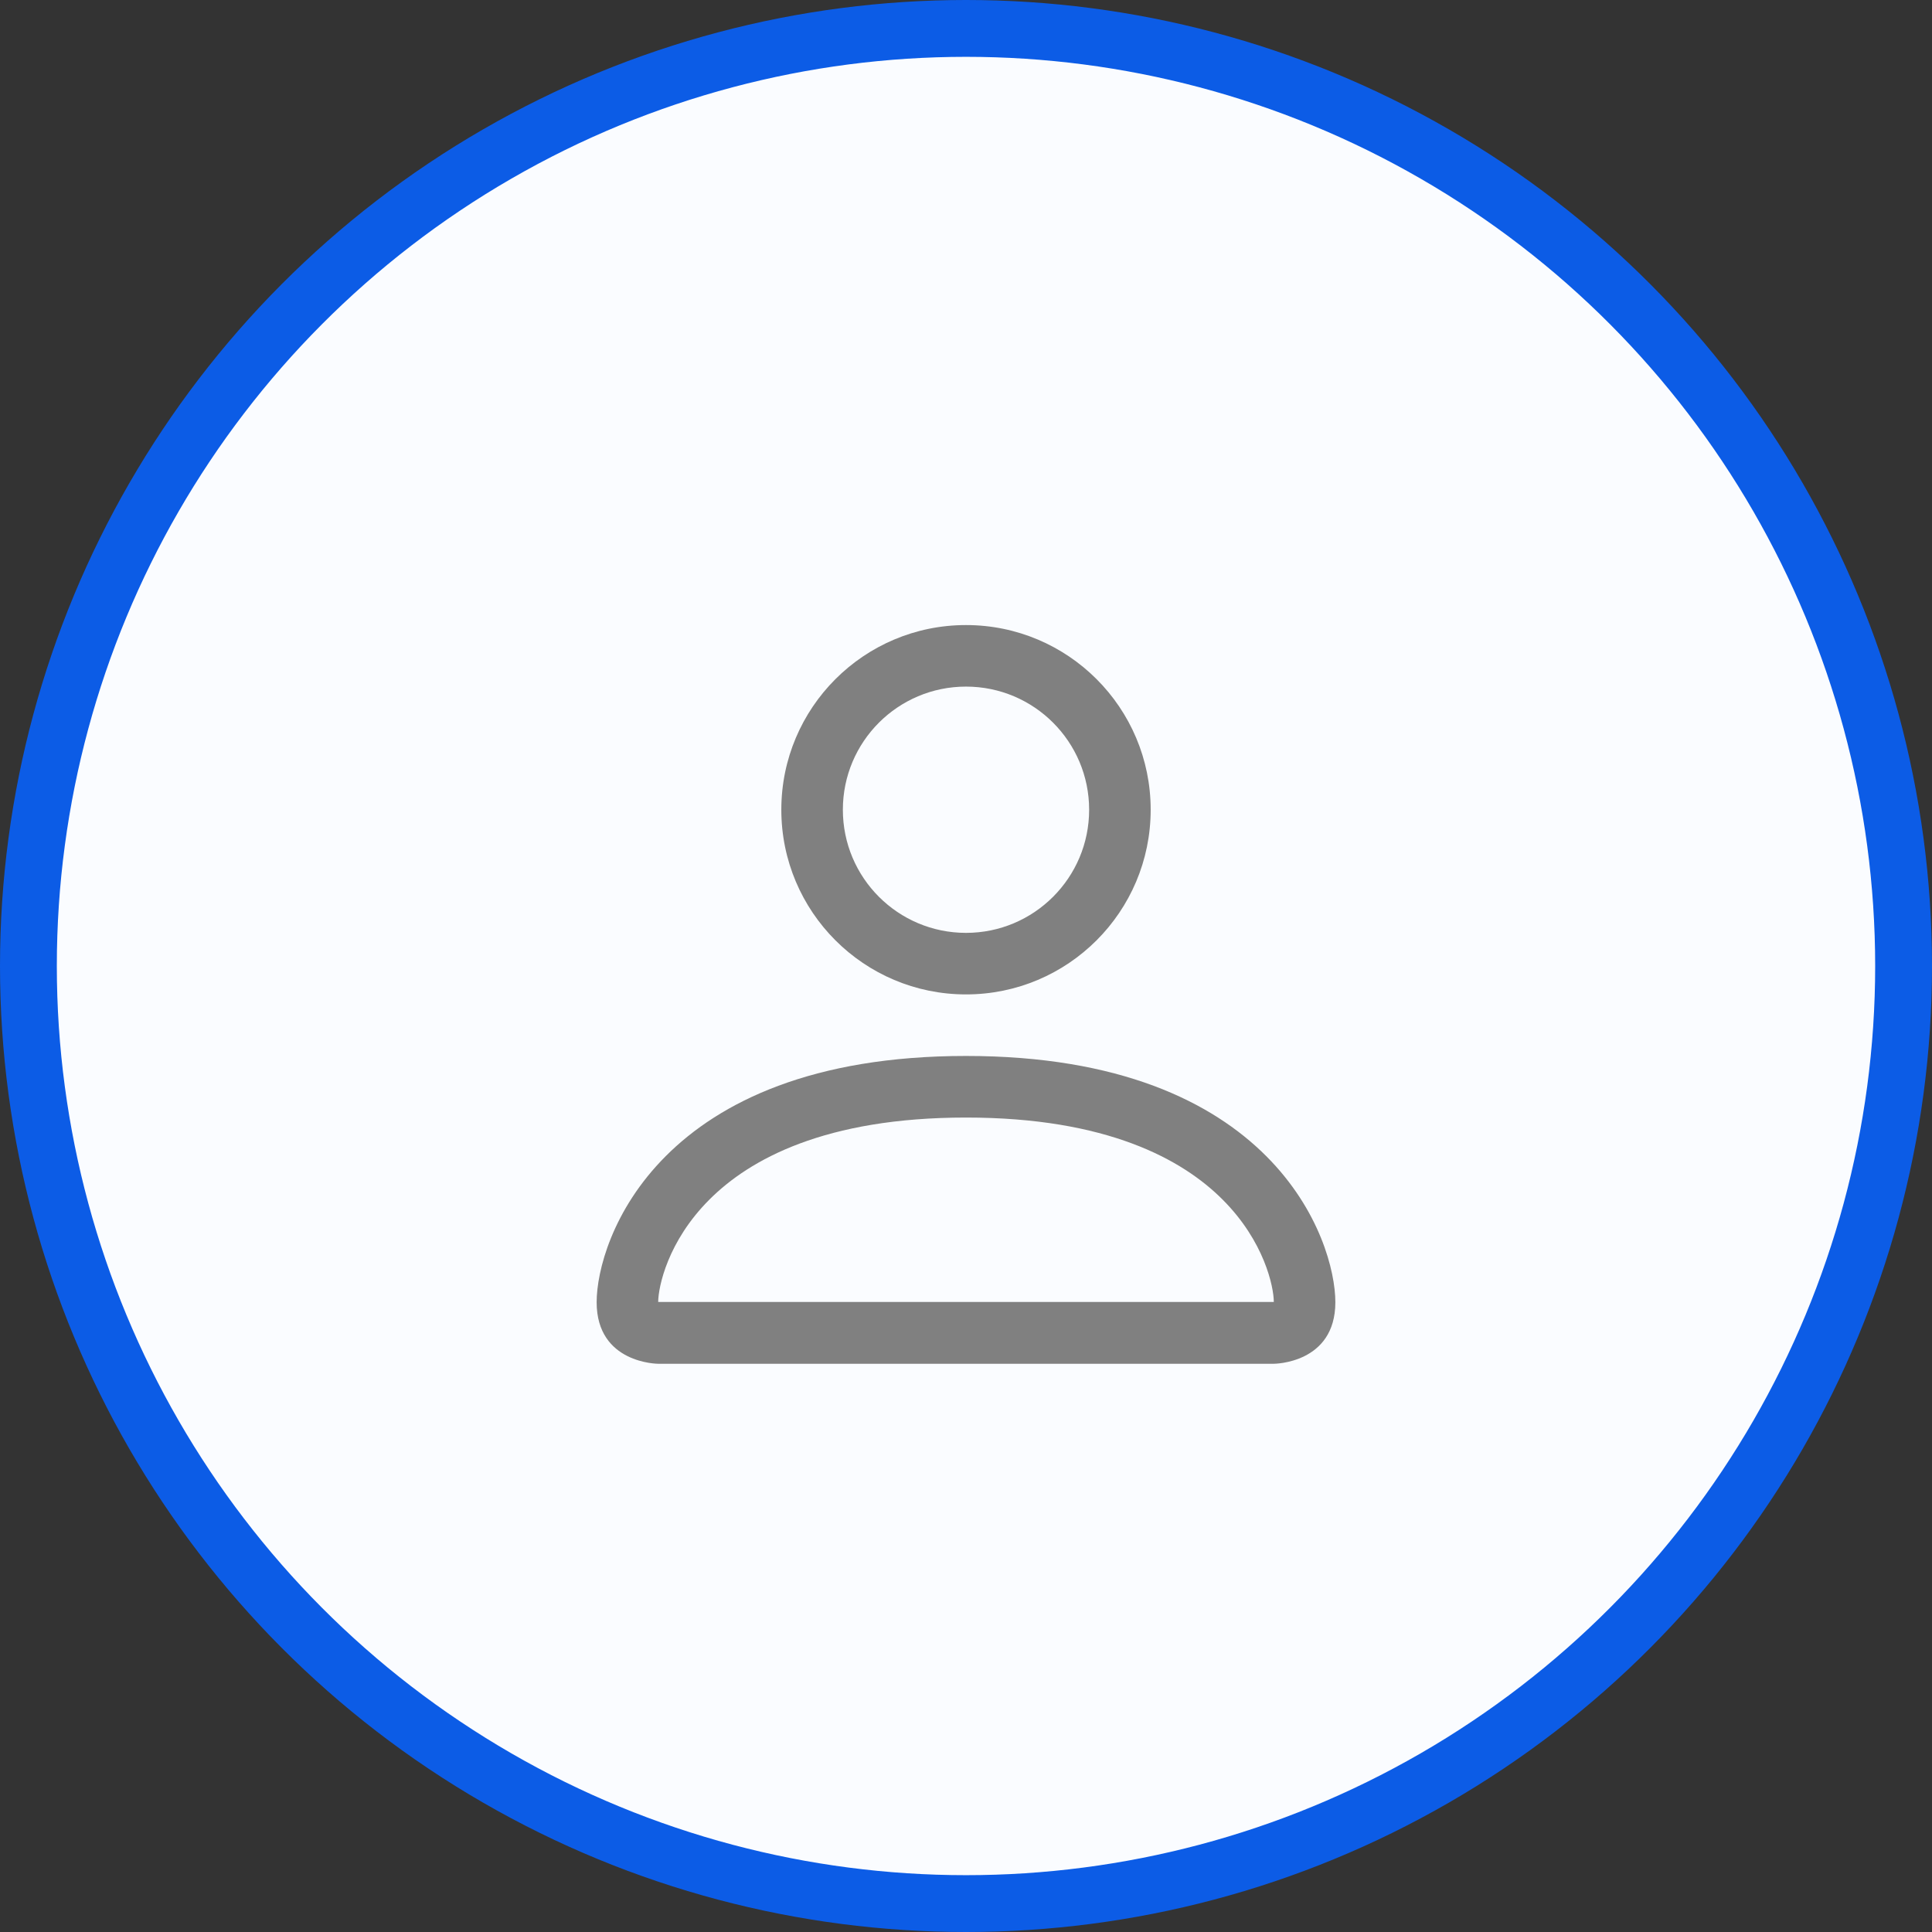
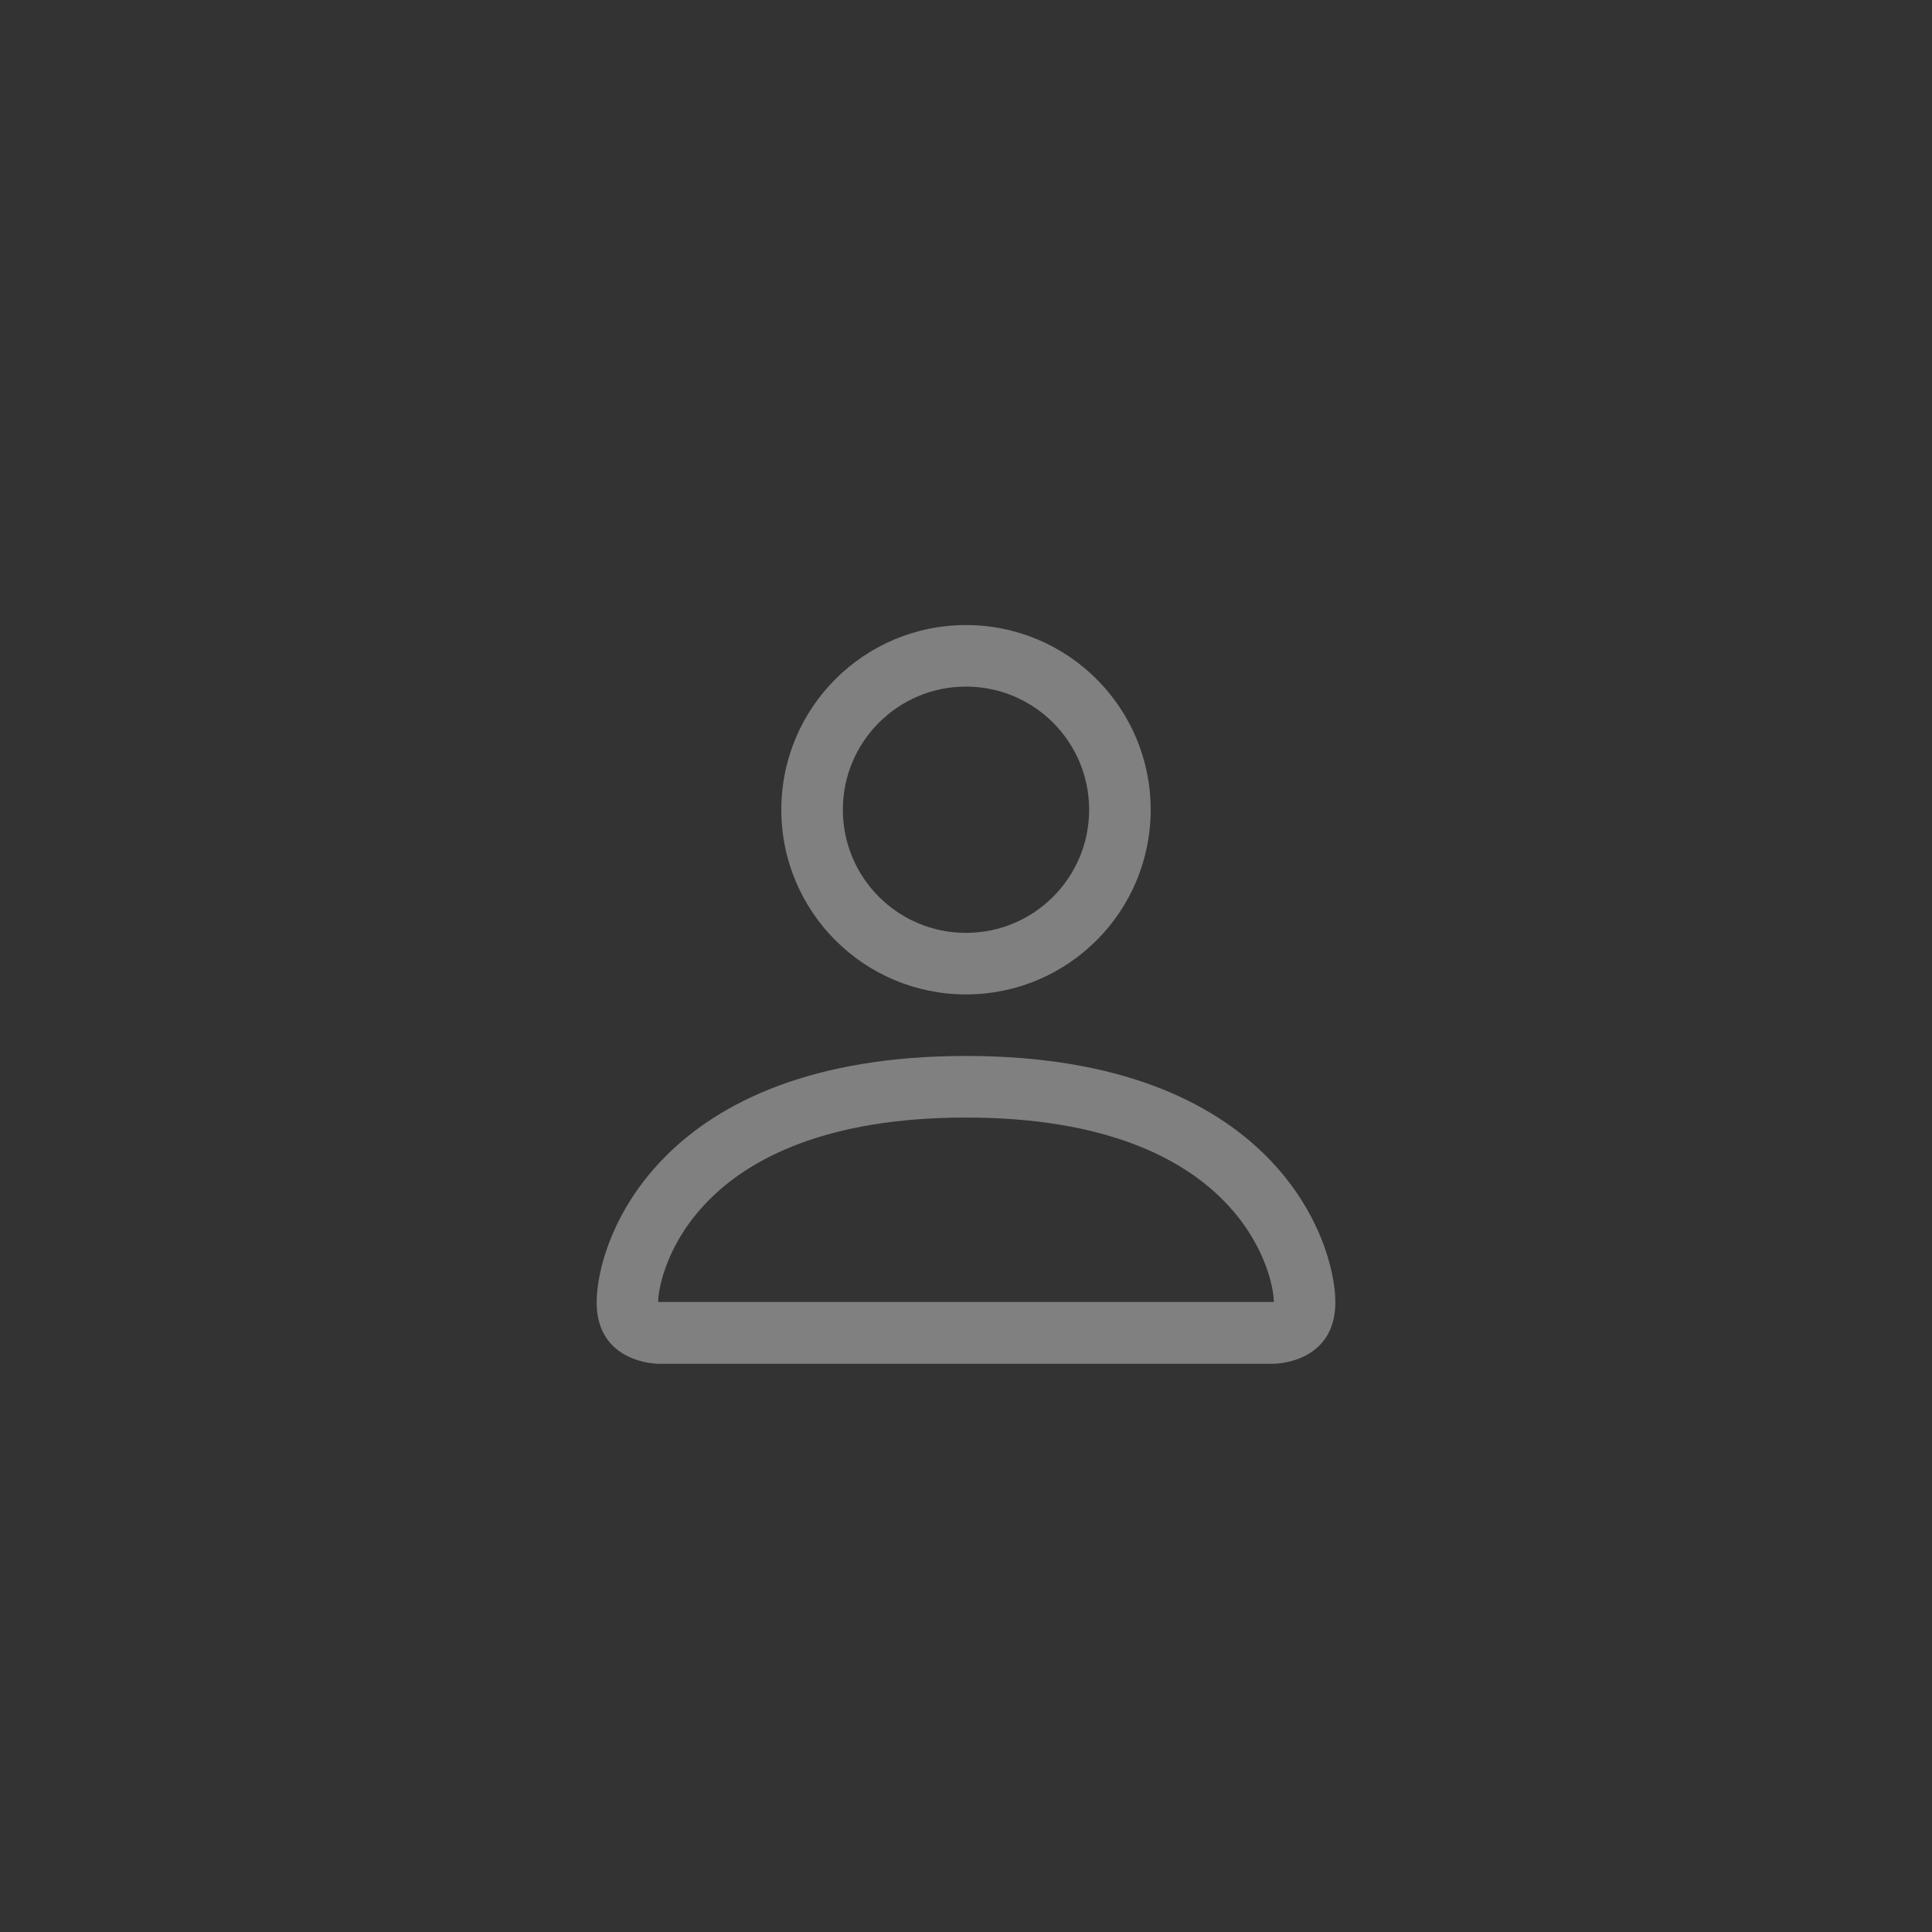
<svg xmlns="http://www.w3.org/2000/svg" width="34px" height="34px" viewBox="0 0 34 34" version="1.1">
  <rect x="0" y="0" width="34" height="34" fill="#333333" stroke="none" />
  <title>84C2DA6B-62D4-4560-8F84-4BB364D778B2@1.5x</title>
  <g id="Profile-page" stroke="none" stroke-width="1" fill="none" fill-rule="evenodd">
    <g id="My-profile-GI-01" transform="translate(-1115.5, -20)">
      <g id="Group-14" transform="translate(1115.5, 20)">
-         <circle id="Oval" stroke="#0C5CE6" fill="#FAFCFF" cx="17" cy="17" r="16.5" />
        <g id="person" transform="translate(10.5, 11)" fill="#808080" fill-rule="nonzero">
          <path d="M6.5,6.5 C8.295,6.5 9.75,5.045 9.75,3.25 C9.75,1.455 8.295,0 6.5,0 C4.705,0 3.25,1.455 3.25,3.25 C3.25,5.045 4.705,6.5 6.5,6.5 Z M8.667,3.25 C8.667,4.447 7.697,5.417 6.5,5.417 C5.303,5.417 4.333,4.447 4.333,3.25 C4.333,2.053 5.303,1.083 6.5,1.083 C7.697,1.083 8.667,2.053 8.667,3.25 L8.667,3.25 Z M13,11.917 C13,13 11.917,13 11.917,13 L1.083,13 C1.083,13 0,13 0,11.917 C0,10.833 1.083,7.583 6.5,7.583 C11.917,7.583 13,10.833 13,11.917 Z M11.917,11.912 C11.916,11.646 11.75,10.844 11.015,10.11 C10.309,9.403 8.98,8.667 6.5,8.667 C4.019,8.667 2.691,9.403 1.985,10.11 C1.25,10.844 1.085,11.646 1.083,11.912 L11.917,11.912 Z" id="Shape" />
        </g>
      </g>
    </g>
  </g>
</svg>